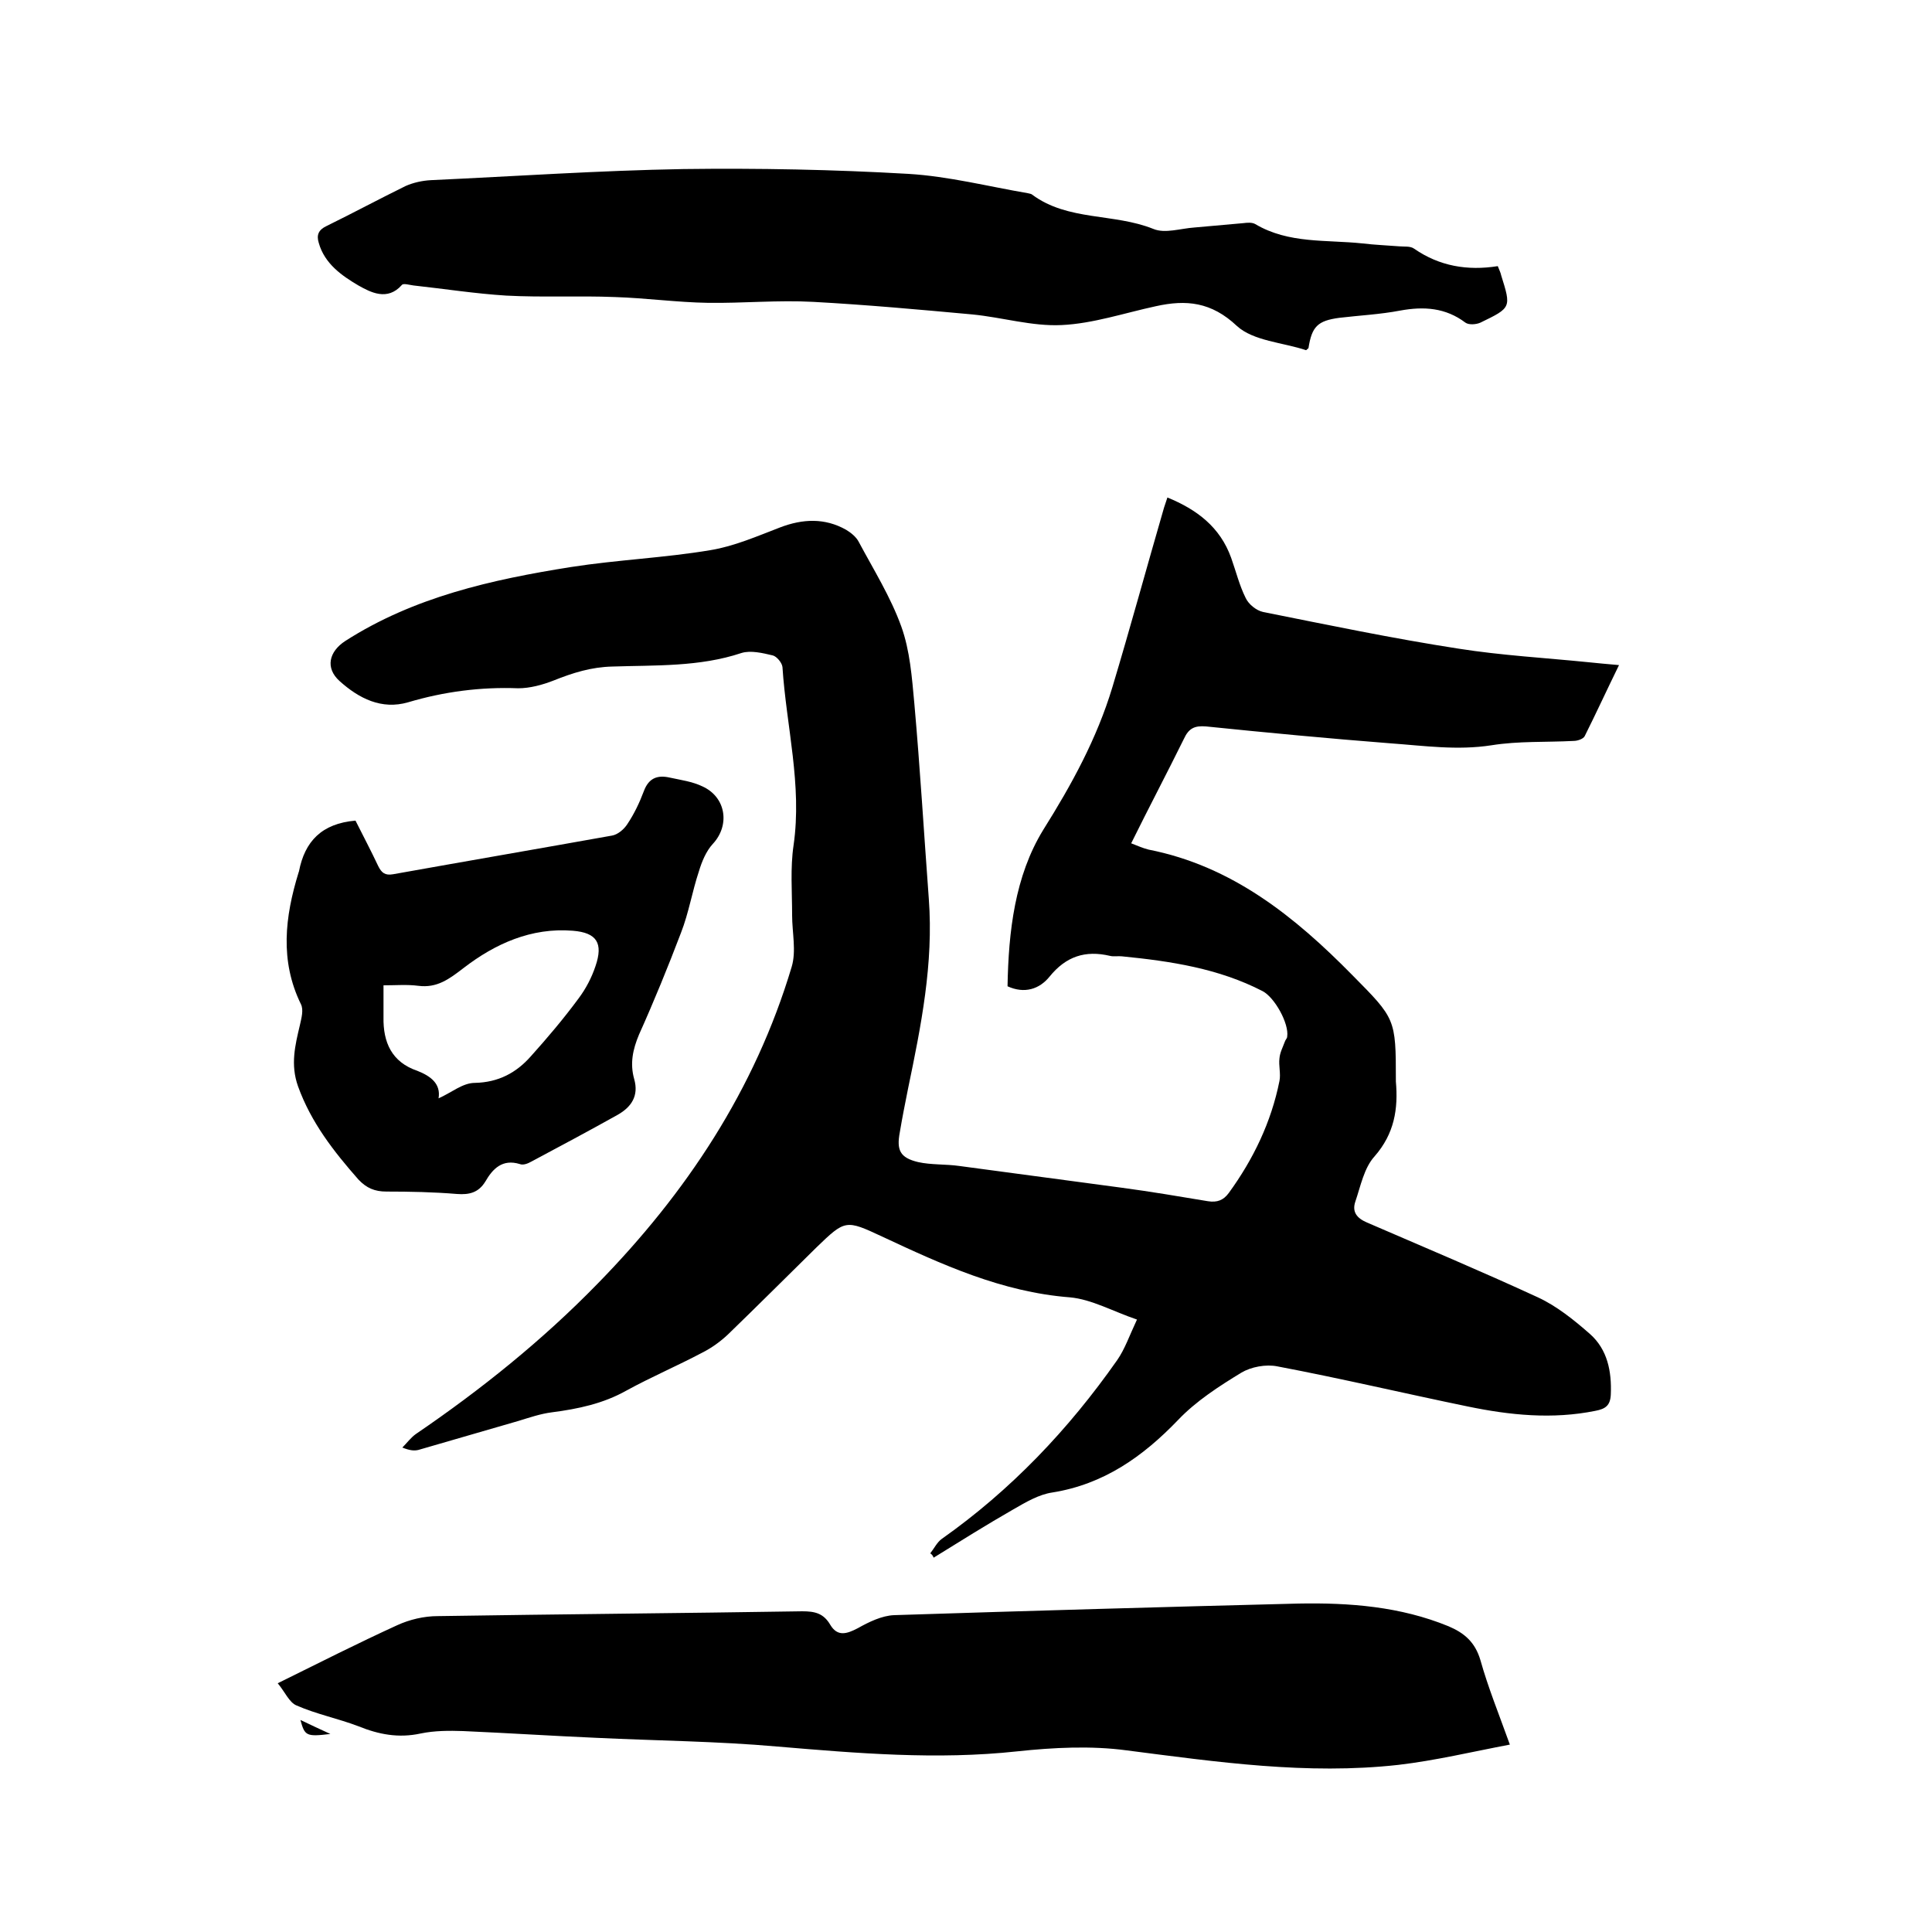
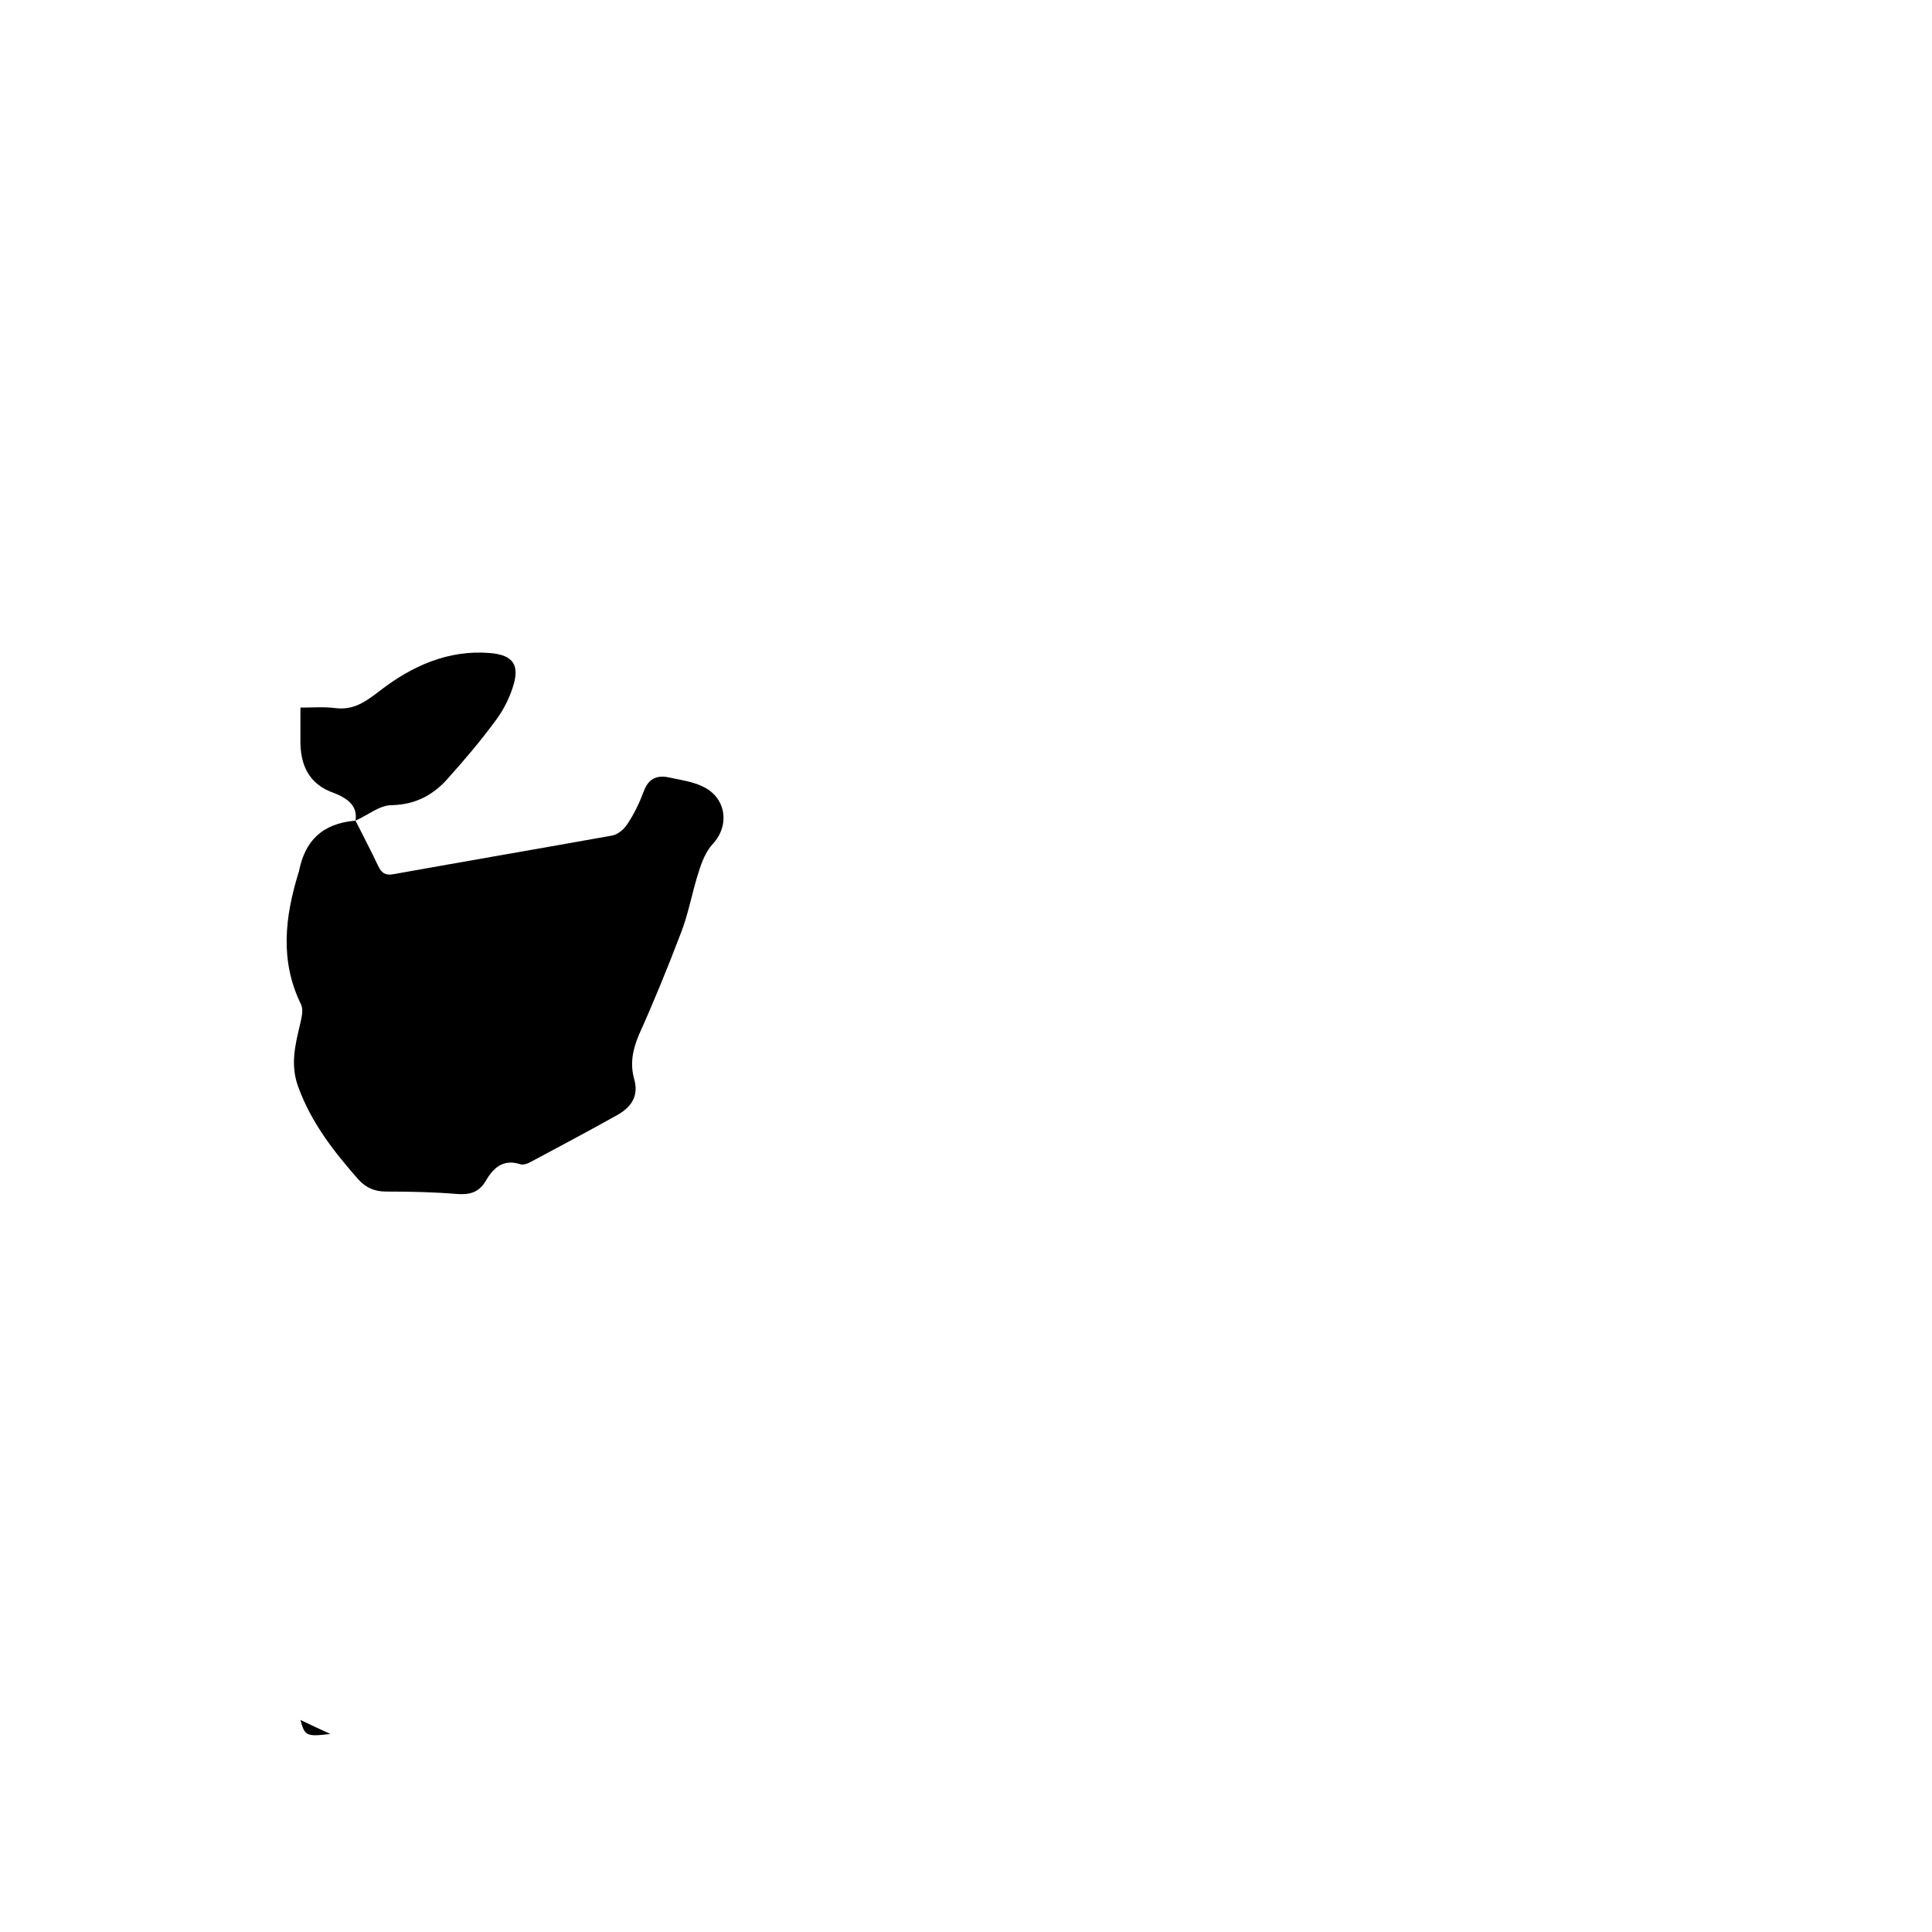
<svg xmlns="http://www.w3.org/2000/svg" enable-background="new 0 0 400 400" viewBox="0 0 400 400">
-   <path d="m192.6 321.6c.8-1 1.4-2.3 2.4-3 14.3-10.1 26.2-22.6 36.3-37 1.6-2.3 2.5-5 4.1-8.4-5-1.7-9.4-4.2-13.9-4.6-14.1-1.1-26.5-6.8-38.9-12.6-7.5-3.5-7.6-3.5-13.6 2.3-6.1 6-12.2 12.1-18.3 18-1.6 1.5-3.4 2.8-5.4 3.8-5.1 2.7-10.5 5-15.6 7.8-4.8 2.7-10 3.8-15.4 4.5-2.4.3-4.7 1.1-7 1.8-6.9 2-13.8 4-20.7 6-.9.2-1.8.1-3.3-.5.9-.9 1.8-2.1 2.8-2.8 13.5-9.2 26.2-19.4 37.6-31.1 18.4-18.8 32.6-40.2 40.2-65.6 1-3.3.1-7.1.1-10.7 0-4.9-.4-9.8.3-14.5 1.8-12.5-1.5-24.6-2.3-36.9-.1-.9-1.2-2.2-2-2.4-2.1-.5-4.6-1.1-6.5-.5-8.7 2.9-17.8 2.5-26.7 2.8-4.4.1-8.2 1.3-12.2 2.9-2.3.9-4.9 1.6-7.3 1.6-7.8-.3-15.4.7-22.8 2.9-5.5 1.6-10.2-.8-14.2-4.4-3-2.7-2.2-6.1 1.2-8.3 14.2-9.1 30.3-12.7 46.7-15.3 9.6-1.5 19.4-1.9 28.9-3.5 4.9-.8 9.7-2.9 14.4-4.7s9.3-2 13.7.5c1 .6 2.1 1.5 2.6 2.5 3.1 5.8 6.6 11.4 8.8 17.5 1.8 5 2.2 10.5 2.7 15.9 1.2 13.5 2 27 3 40.5 1 13.4-1.6 26.3-4.3 39.3-.6 3-1.2 6-1.7 9-.7 3.7 0 5.3 3.8 6.2 2.7.6 5.7.4 8.5.8l33.6 4.5c6 .8 11.9 1.8 17.9 2.8 1.9.3 3.2-.2 4.3-1.7 5.1-7 8.8-14.7 10.5-23.2.3-1.5-.2-3.2 0-4.7.1-1.2.7-2.3 1.1-3.4.1-.4.5-.7.5-1.1.4-2.7-2.6-8.1-5.1-9.4-9.1-4.7-19-6.2-29.1-7.2-.8-.1-1.7.1-2.5-.1-5.1-1.2-9.1.1-12.5 4.3-2.1 2.6-5.2 3.6-8.7 2 .2-11.3 1.5-22.8 7.4-32.4 5.9-9.4 11.1-18.9 14.3-29.5 3.7-12.3 7.1-24.8 10.7-37.2.2-.6.4-1.2.7-2.1 6.1 2.5 10.9 6.1 13.2 12.5 1 2.8 1.7 5.7 3 8.3.6 1.3 2.2 2.6 3.6 2.9 13.5 2.7 26.9 5.5 40.5 7.6 8.9 1.4 17.9 1.9 26.8 2.8 2 .2 4 .4 6.4.6-2.5 5.1-4.7 9.9-7.1 14.7-.3.6-1.5 1-2.3 1-5.7.3-11.4 0-17 .9-7.1 1.1-13.9.1-20.9-.4-12.8-1-25.5-2.2-38.2-3.5-2.4-.2-3.6.4-4.6 2.6-3.5 7.1-7.2 14.1-10.9 21.6 1.3.5 2.4 1 3.6 1.3 17.3 3.4 30.3 13.9 42.2 26 8.9 9 9 9 9 21.7v.3c.5 5.7-.3 10.8-4.4 15.5-2.2 2.4-2.9 6.2-4 9.4-.7 2.1.3 3.4 2.4 4.3 11.8 5.1 23.7 10.1 35.4 15.5 3.9 1.8 7.5 4.7 10.8 7.6 3.6 3.2 4.5 7.7 4.3 12.5-.1 2.3-1.1 3-3.2 3.4-8.9 1.8-17.7.9-26.4-.9-13.1-2.7-26.2-5.8-39.4-8.3-2.4-.5-5.5.1-7.5 1.3-4.6 2.8-9.4 5.9-13.1 9.8-7.3 7.6-15.4 13.3-26 15-2.8.4-5.5 2-8.1 3.5-5.6 3.2-11 6.6-16.5 10-.2-.5-.4-.7-.7-.9z" />
-   <path d="m57.5 348.5c8.7-4.3 16.6-8.3 24.7-12 2.6-1.2 5.6-1.9 8.4-1.9 25.2-.4 50.4-.6 75.5-1 2.6 0 4.4.4 5.8 2.8 1.5 2.5 3.4 1.9 5.7.7 2.3-1.3 5-2.6 7.5-2.7 27.9-.9 55.8-1.7 83.7-2.4 10.6-.2 21.1.6 31.1 4.7 3.3 1.4 5.5 3.3 6.6 7 1.6 5.7 3.8 11.1 6.1 17.5-7.9 1.5-15.4 3.3-23.1 4.2-18.9 2.1-37.5-.6-56.2-3-7.4-1-15.2-.6-22.7.2-16.6 1.8-33.1.4-49.7-1-12.4-1.1-24.9-1.2-37.4-1.8-9.2-.4-18.4-1-27.6-1.4-2.9-.1-5.9-.1-8.8.5-4.6 1-8.7.2-12.9-1.5-4.2-1.6-8.7-2.5-12.8-4.3-1.5-.6-2.4-2.8-3.9-4.6z" />
-   <path d="m310.1 55.1c.4 1 .6 1.4.7 1.9 2.1 6.7 2.1 6.7-4.3 9.8-.9.4-2.4.5-3.1 0-4.1-3.1-8.6-3.4-13.5-2.5-4.2.8-8.4 1-12.6 1.5-4.5.6-5.7 1.8-6.4 6.3-.2.1-.4.4-.5.4-4.8-1.6-10.9-1.9-14.3-5-5.3-5-10.5-5.5-16.8-4.1-6.5 1.4-13 3.6-19.5 3.9-6.1.3-12.3-1.6-18.5-2.2-10.9-1-21.9-2-32.9-2.6-7.3-.4-14.6.3-21.8.2-6.4-.1-12.9-1-19.3-1.2-7.5-.3-15 .1-22.5-.3-6.4-.4-12.8-1.4-19.2-2.1-.8-.1-2.1-.5-2.4-.1-3 3.4-6.5 1.5-9 .1-3.4-2-7-4.5-8.2-8.8-.5-1.6-.1-2.7 1.6-3.5 5.5-2.7 10.9-5.6 16.4-8.3 1.6-.7 3.4-1.1 5.2-1.2 17.4-.8 34.9-2 52.3-2.3 15.5-.2 31.1.1 46.6 1 8.3.5 16.5 2.6 24.7 4 .3.1.7.1.9.3 7.4 5.5 16.9 3.8 25.1 7.1 2.4 1 5.6-.1 8.5-.3 3.4-.3 6.7-.6 10.1-.9.8-.1 1.8-.2 2.5.2 6.9 4.1 14.7 3.2 22.2 4 2.5.3 5.1.4 7.6.6 1 .1 2.3-.1 3.1.5 5.2 3.6 11 4.6 17.3 3.6z" />
-   <path d="m73.6 169.9c1.5 3 3.2 6.2 4.7 9.4.7 1.4 1.4 2 3.1 1.7 15.1-2.7 30.2-5.3 45.3-8 1.2-.2 2.5-1.3 3.2-2.4 1.4-2.1 2.5-4.4 3.4-6.8 1-2.7 2.8-3.4 5.4-2.8 2.3.5 4.6.8 6.7 1.8 4.9 2.2 5.8 8 2.2 11.9-1.4 1.5-2.3 3.7-2.9 5.7-1.4 4.2-2.1 8.6-3.7 12.7-2.7 7.1-5.6 14.2-8.7 21.1-1.3 3.1-1.9 6-1 9.2 1 3.5-.6 5.8-3.4 7.4-5.9 3.3-11.9 6.5-17.9 9.7-.7.4-1.7.8-2.4.5-3.6-1.1-5.6 1-7.1 3.6-1.4 2.3-3.3 2.8-5.9 2.6-4.8-.4-9.7-.5-14.6-.5-2.4 0-4.1-.7-5.8-2.5-5.1-5.8-9.8-11.8-12.5-19.3-1.6-4.5-.6-8.5.4-12.7.3-1.4.8-3.1.2-4.3-4.4-9-3.3-18.1-.5-27.2 0-.1.1-.2.1-.3 1.2-6.2 4.7-9.9 11.7-10.5zm17.2 57.5c2.7-1.2 5-3.2 7.5-3.2 4.9-.1 8.6-2.1 11.6-5.5 3.5-3.9 6.8-7.8 9.9-12 1.5-2 2.7-4.3 3.5-6.7 1.6-4.7.3-6.9-4.7-7.3-8.6-.7-16.1 2.7-22.6 7.7-3 2.3-5.5 4.2-9.4 3.7-2.3-.3-4.6-.1-7.2-.1v6.6c-.1 5.2 1.7 9.3 7 11.1 2.8 1.1 4.9 2.7 4.4 5.7z" />
+   <path d="m73.6 169.9c1.5 3 3.2 6.2 4.7 9.4.7 1.4 1.4 2 3.1 1.7 15.1-2.7 30.2-5.3 45.3-8 1.2-.2 2.5-1.3 3.2-2.4 1.4-2.1 2.5-4.4 3.4-6.8 1-2.7 2.8-3.4 5.4-2.8 2.3.5 4.6.8 6.7 1.8 4.9 2.2 5.8 8 2.2 11.9-1.4 1.5-2.3 3.7-2.9 5.7-1.4 4.2-2.1 8.6-3.7 12.7-2.7 7.1-5.6 14.2-8.7 21.1-1.3 3.1-1.9 6-1 9.2 1 3.5-.6 5.8-3.4 7.4-5.9 3.3-11.9 6.5-17.9 9.7-.7.4-1.7.8-2.4.5-3.6-1.1-5.6 1-7.1 3.6-1.4 2.3-3.3 2.8-5.9 2.6-4.8-.4-9.7-.5-14.6-.5-2.4 0-4.1-.7-5.8-2.5-5.1-5.8-9.8-11.8-12.5-19.3-1.6-4.5-.6-8.5.4-12.7.3-1.4.8-3.1.2-4.3-4.4-9-3.3-18.1-.5-27.2 0-.1.1-.2.1-.3 1.2-6.2 4.7-9.9 11.7-10.5zc2.7-1.2 5-3.2 7.5-3.2 4.9-.1 8.6-2.1 11.6-5.5 3.5-3.9 6.8-7.8 9.9-12 1.5-2 2.7-4.3 3.5-6.7 1.6-4.7.3-6.9-4.7-7.3-8.6-.7-16.1 2.7-22.6 7.7-3 2.3-5.5 4.2-9.4 3.7-2.3-.3-4.6-.1-7.2-.1v6.6c-.1 5.2 1.7 9.3 7 11.1 2.8 1.1 4.9 2.7 4.4 5.7z" />
  <path d="m62.2 356.1c2.1 1 4 1.9 6.2 2.9-5 .6-5.3.4-6.2-2.9z" />
</svg>